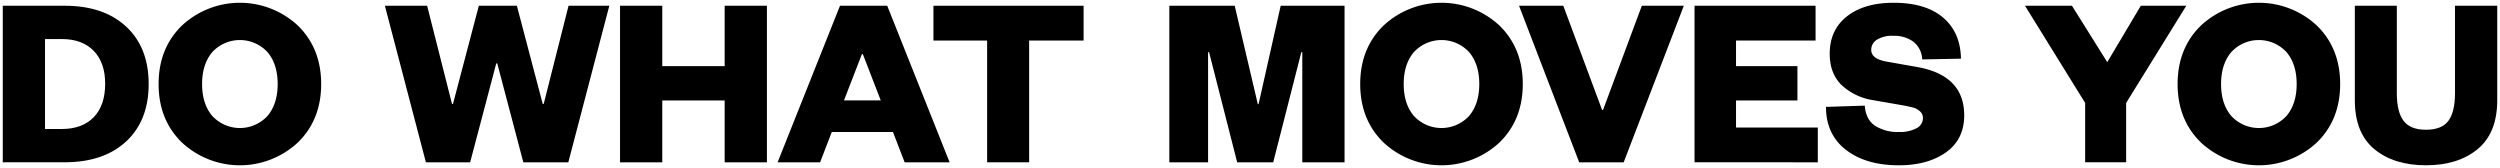
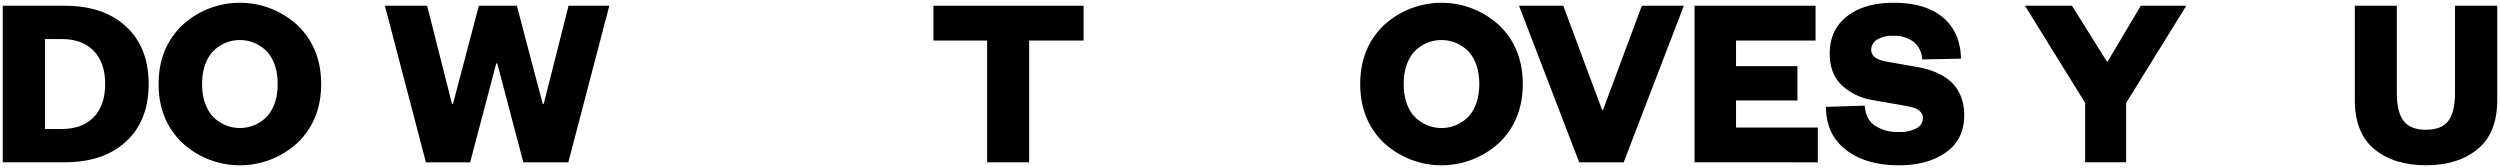
<svg xmlns="http://www.w3.org/2000/svg" width="906" height="60.899" viewBox="0 0 906 60.899">
  <g transform="translate(1 -55.538)">
    <path d="M745.622,324.051h6.032q7.48,0,11.62-4.276t4.145-12.113q0-7.653-4.145-11.933t-11.62-4.276h-6.032Zm-15.315,12.068V279.385h22.429q14.144,0,22.294,7.563t8.152,20.8q0,13.239-8.152,20.8t-22.294,7.563Z" transform="translate(-730.307 -221.764)" sill="#1a1818" />
    <path d="M784.789,320.116q3.693-4.362,3.694-11.569t-3.694-11.572a13.624,13.624,0,0,0-20,0q-3.692,4.368-3.695,11.572t3.695,11.569a13.624,13.624,0,0,0,20,0m10.989-32.778q8.467,8.24,8.467,21.21t-8.467,21.206a30.849,30.849,0,0,1-41.976,0q-8.468-8.24-8.467-21.206t8.467-21.21a30.85,30.85,0,0,1,41.976,0" transform="translate(-688.856 -222.556)" sill="#1a1818" />
    <path d="M814.985,279.385l9.369,35.57h.361l9-35.57h14.774L833.63,336.119h-16.3l-9.455-35.84h-.361l-9.459,35.84H782.018l-14.864-56.734h15.311l9.009,35.57h.361l9.369-35.57Z" transform="translate(-628.673 -221.763)" sill="#1a1818" />
-     <path d="M805.142,336.119H789.828V279.385h15.315v21.882h22.609V279.385h15.315v56.734H827.752V313.7H805.142Z" transform="translate(-566.135 -221.763)" sill="#1a1818" />
-     <path d="M835.56,296.946l-6.487,16.75h13.335l-6.487-16.75Zm-7.926-17.561h17.115l22.61,56.734h-16.3l-4.235-10.986H824.661l-4.236,10.986h-15.4Z" transform="translate(-524.22 -221.764)" sill="#1a1818" />
    <path d="M854.733,336.119H839.508V291.995H820.051V279.385H874.46v12.609H854.733Z" transform="translate(-482.77 -221.763)" sill="#1a1818" />
-     <path d="M880.449,336.119H867.39l-10.181-39.894h-.361v39.894H842.8V279.385h23.692l8.377,35.664h.271l8.017-35.664H906.3v56.734H890.988V296.225h-.36Z" transform="translate(-420.036 -221.763)" sill="#1a1818" />
    <path d="M900.658,320.116q3.692-4.362,3.694-11.569t-3.694-11.572a13.624,13.624,0,0,0-20,0q-3.692,4.368-3.694,11.572t3.694,11.569a13.625,13.625,0,0,0,20,0m10.989-32.778q8.467,8.24,8.467,21.21t-8.467,21.206a30.85,30.85,0,0,1-41.976,0q-8.467-8.24-8.468-21.206t8.468-21.21a30.85,30.85,0,0,1,41.976,0" transform="translate(-369.261 -222.556)" sill="#1a1818" />
    <path d="M914.443,336.119H898.32l-21.8-56.734h16.037l14.052,37.734h.36l14.052-37.734H936.24Z" transform="translate(-327.02 -221.763)" sill="#1a1818" />
    <path d="M938.118,323.513v12.606H893.44V279.385h43.866v12.609H908.481v9.277h22.252V313.7H908.481v9.818Z" transform="translate(-280.345 -221.764)" sill="#1a1818" />
    <path d="M906.119,316.831l14.052-.451q.361,5.044,3.74,7.3a15.219,15.219,0,0,0,8.6,2.251,12.79,12.79,0,0,0,6.392-1.353,4.112,4.112,0,0,0,2.345-3.69,3.15,3.15,0,0,0-1.172-2.521,6.087,6.087,0,0,0-2.387-1.308q-1.218-.315-4.1-.857l-10.358-1.8a21.5,21.5,0,0,1-11.53-5.538q-4.234-4.188-4.236-11.3,0-8.645,6.261-13.552t16.889-4.911q11.624,0,17.927,5.358t6.486,14.9l-14.052.271a8.58,8.58,0,0,0-3.153-6.395,11.765,11.765,0,0,0-7.389-2.16,10.416,10.416,0,0,0-5.855,1.4,4.3,4.3,0,0,0-2.07,3.735q0,3.246,5.675,4.234l10.718,1.89q17.3,2.97,17.3,17.561,0,8.736-6.618,13.417T932.513,338q-11.9,0-19.145-5.583t-7.25-15.581" transform="translate(-245.375 -222.559)" sill="#1a1818" />
    <path d="M955.124,299.828l12.162-20.443h16.484l-21.8,35.213v21.521h-14.86V314.6l-21.8-35.213H942.33Z" transform="translate(-192.454 -221.764)" sill="#1a1818" />
-     <path d="M979.477,320.116q3.693-4.362,3.694-11.569t-3.694-11.572a13.624,13.624,0,0,0-20,0q-3.693,4.368-3.7,11.572t3.7,11.569a13.624,13.624,0,0,0,20,0m10.99-32.778q8.467,8.24,8.467,21.21t-8.467,21.206a30.85,30.85,0,0,1-41.976,0q-8.468-8.24-8.467-21.206t8.467-21.21a30.85,30.85,0,0,1,41.976,0" transform="translate(-151.86 -222.556)" sill="#1a1818" />
    <path d="M1001.61,331.348Q994.5,337.2,982.875,337.2t-18.694-5.854q-7.069-5.856-7.069-17.742V279.385h15.221v31.7q0,6.757,2.432,9.994t8.11,3.243q5.761,0,8.151-3.243t2.386-9.994v-31.7h15.311v34.221q0,11.886-7.114,17.742" transform="translate(-104.724 -221.764)" sill="#1a1818" />
  </g>
</svg>